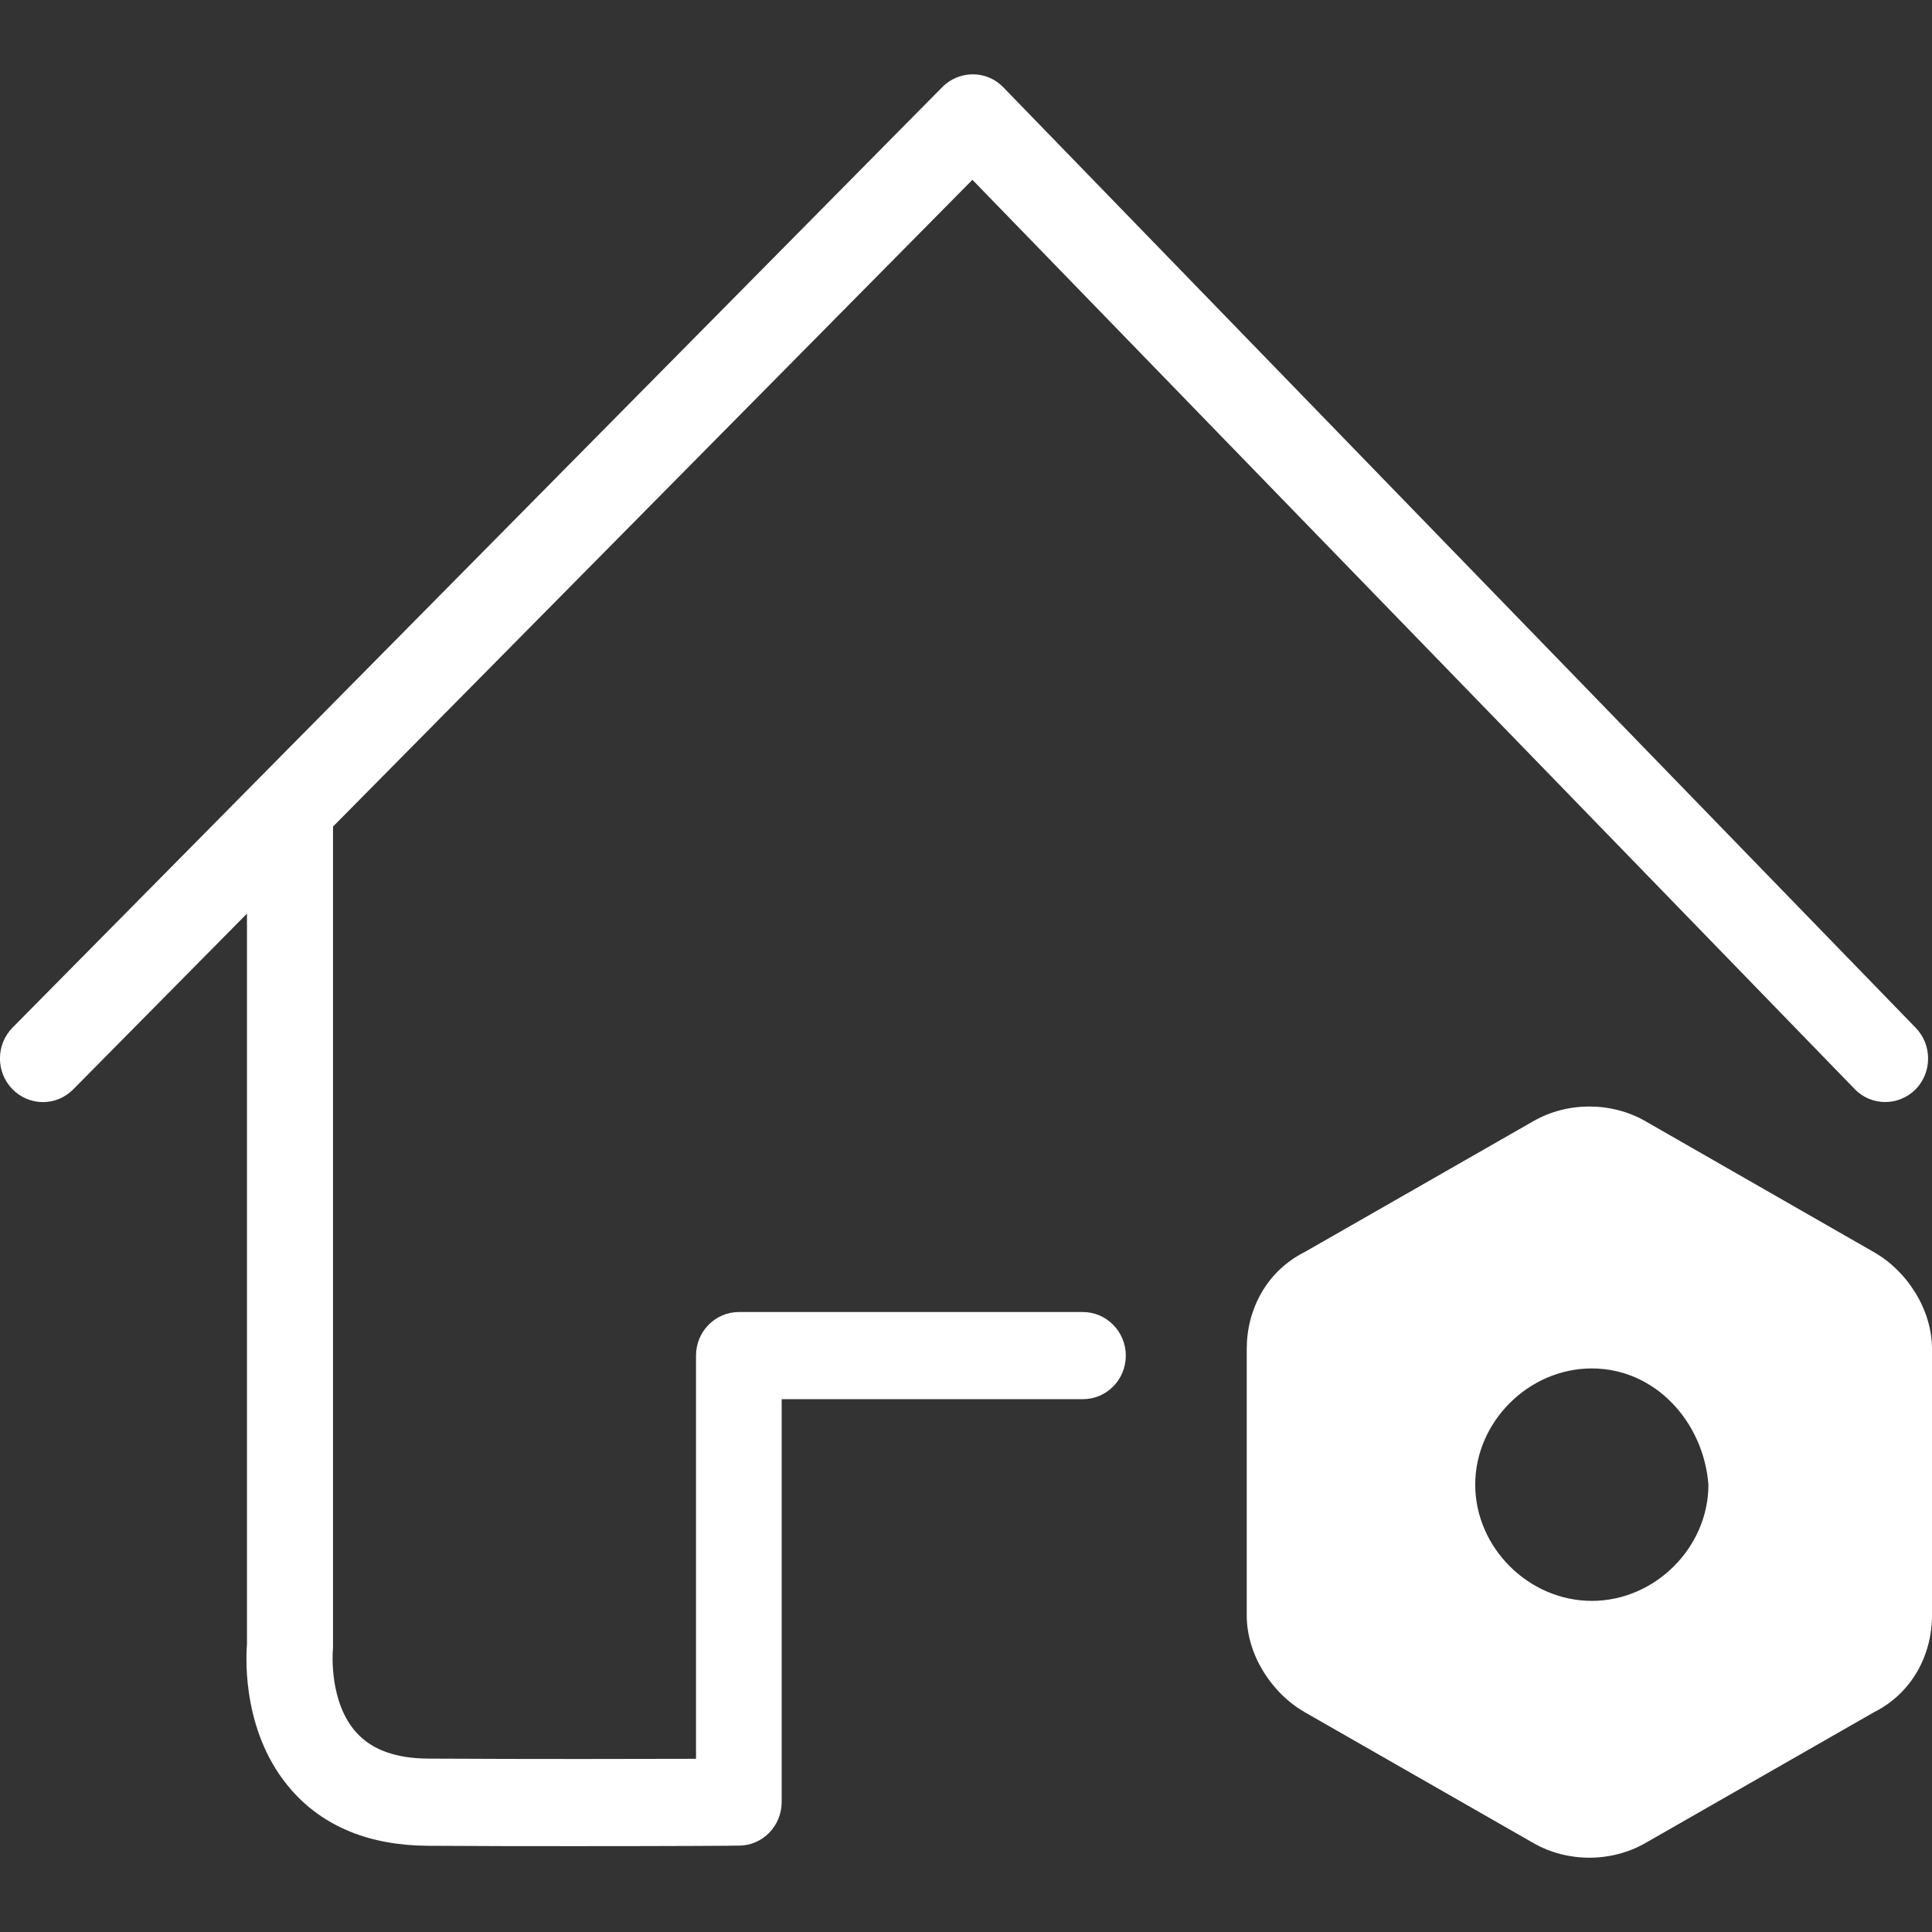
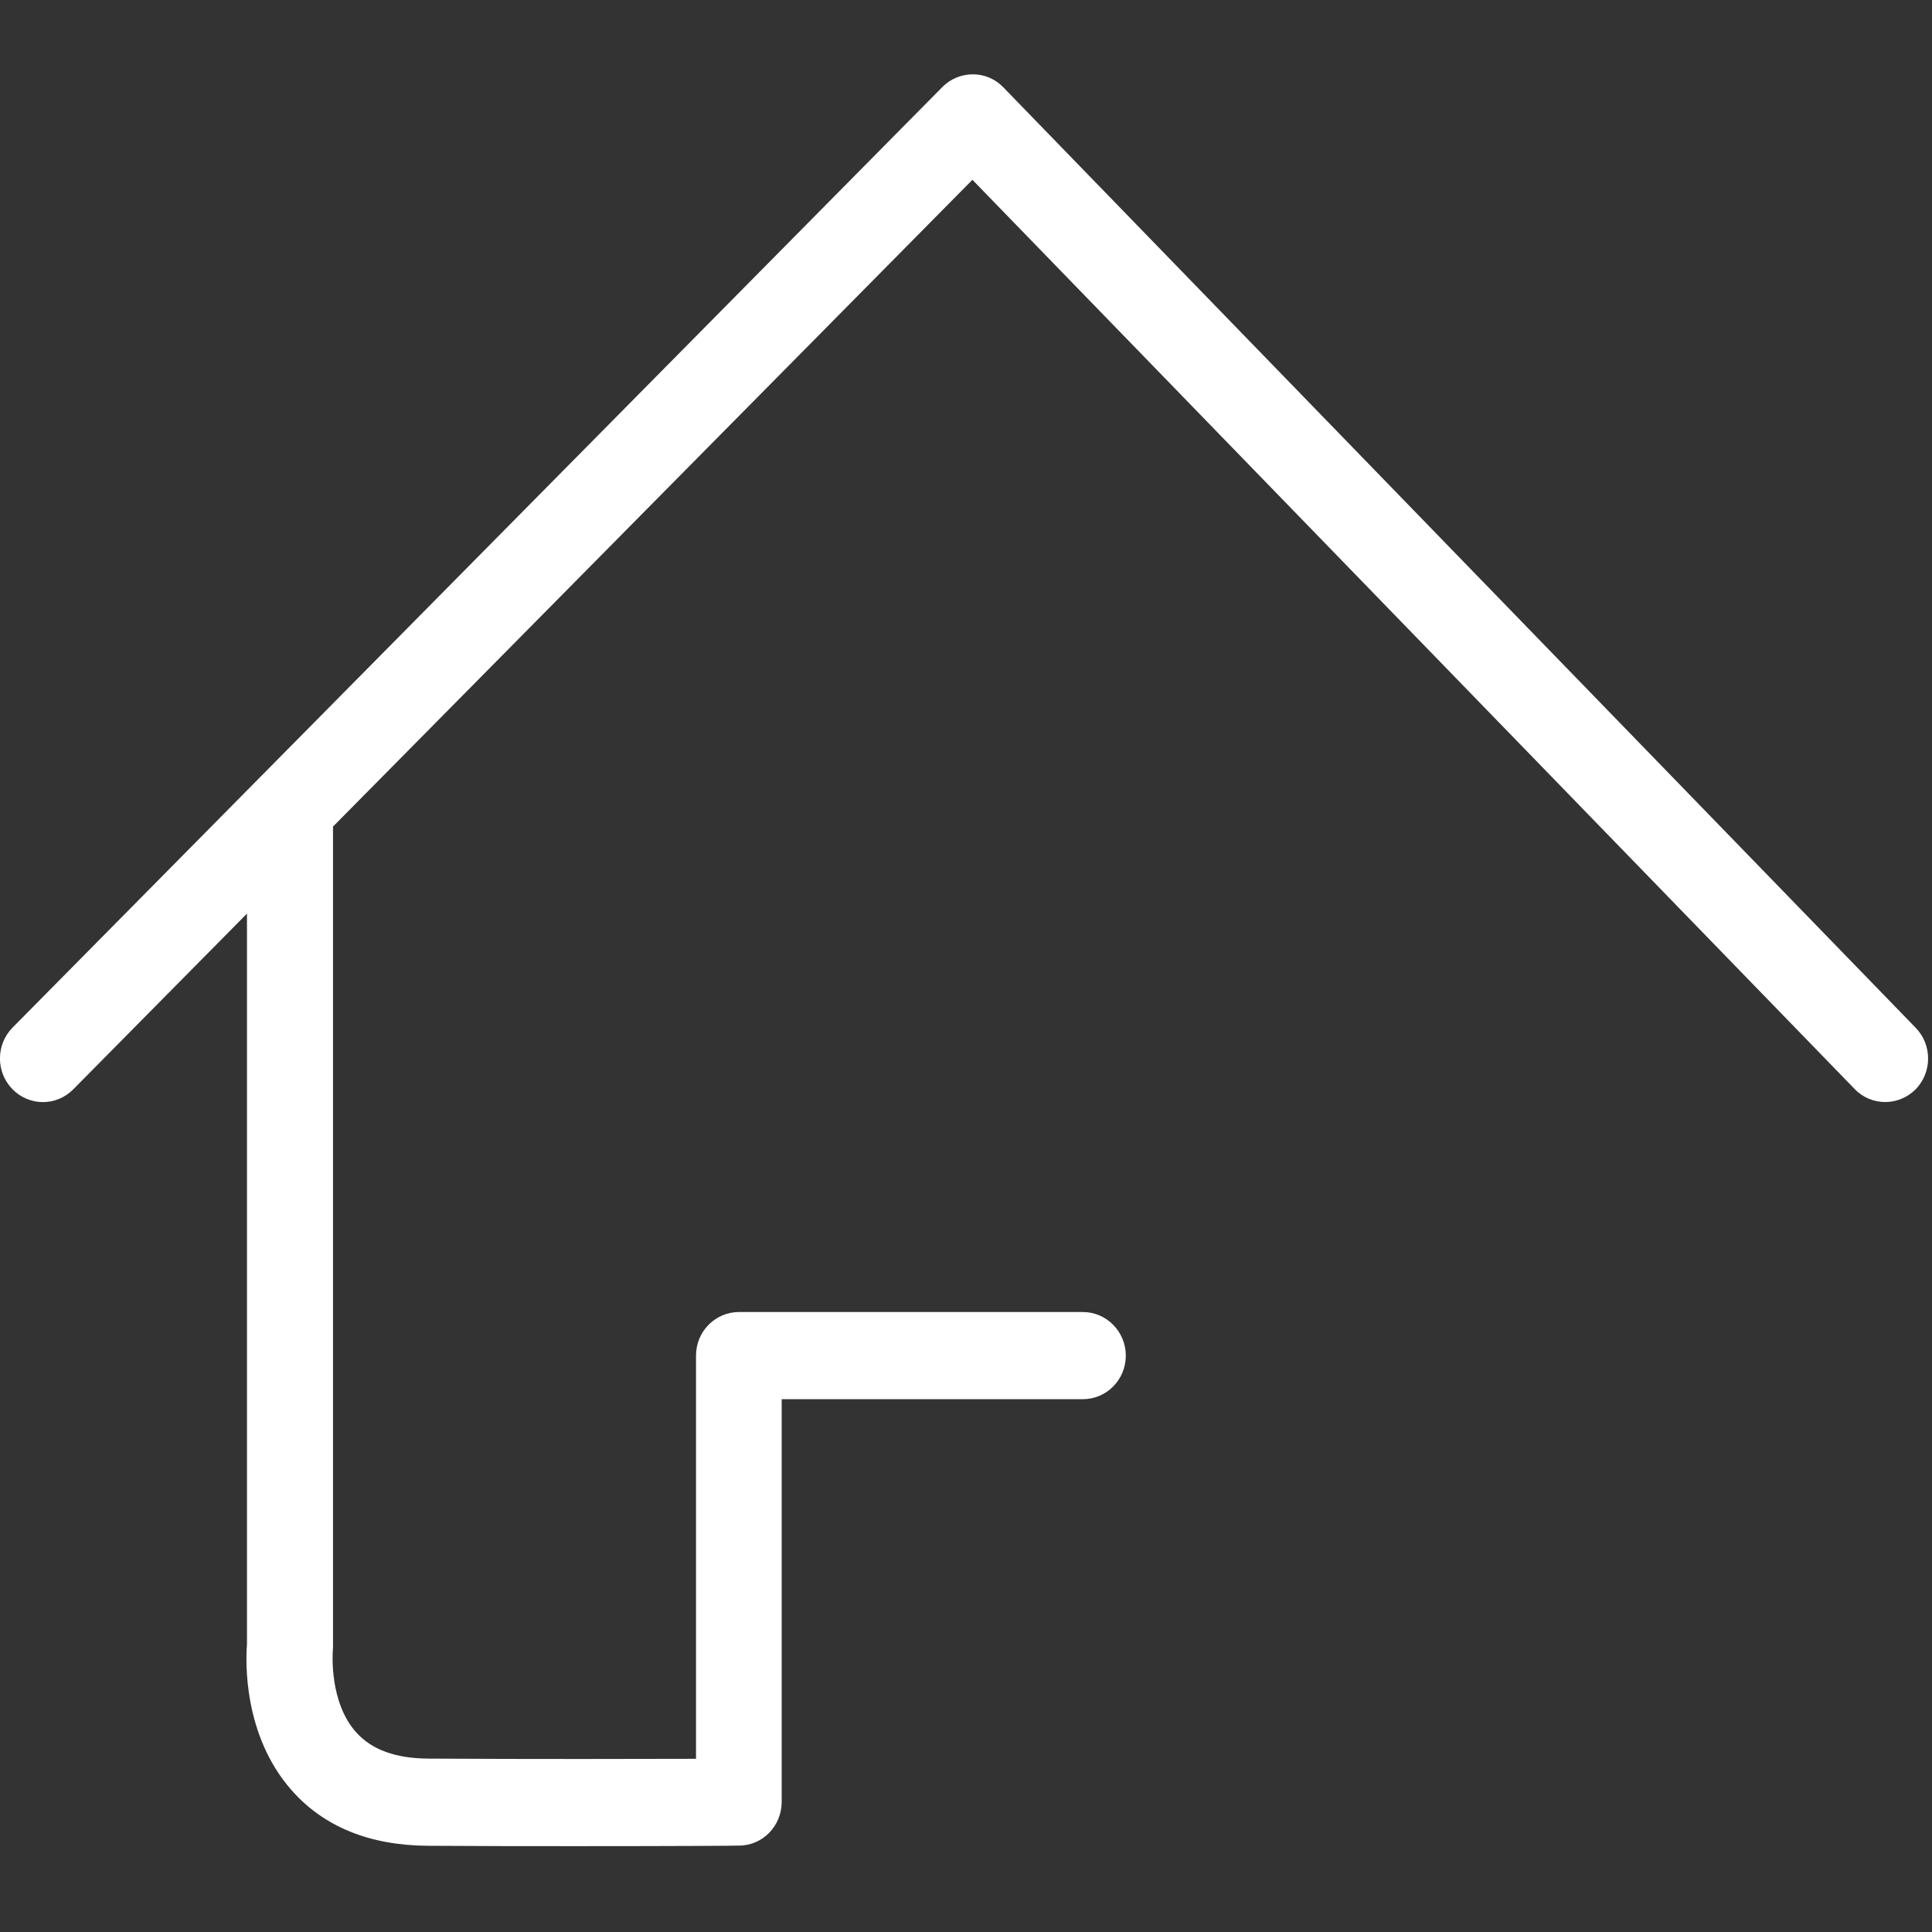
<svg xmlns="http://www.w3.org/2000/svg" version="1.1" x="0px" y="0px" width="1024px" height="1024px" viewBox="0 0 1024 1024" style="enable-background:new 0 0 1024 1024;" xml:space="preserve">
  <rect x="0" y="0" width="1024" height="1024" fill="#333333" stroke="none" />
  <style type="text/css">
	.st0{display:none;}
	.st1{fill:#fff;}
</style>
  <g id="图层_1" class="st0">
</g>
  <g id="图层_2" class="st1">
-     <path d="M993.1,663.6L872,594.2c-18-10.3-41.2-10.3-59.2,0l-121.1,69.3c-20.6,10.3-30.9,30.8-30.9,51.4v141.3   c0,20.6,12.9,41.1,30.9,51.4l121.1,69.3c18,10.3,41.2,10.3,59.2,0l121.1-69.3c20.6-10.3,30.9-30.8,30.9-51.4V714.9   C1024,694.4,1011.1,673.8,993.1,663.6z M843.7,848.5c-33.5,0-61.8-28.3-61.8-61.6s28.3-61.6,61.8-61.6c33.5,0,59.2,28.2,61.8,61.6   C905.5,820.2,877.2,848.5,843.7,848.5z" />
    <path d="M843.7,725.2" />
    <path d="M999.2,584.1c-5.9,0-11.8-2.3-16.2-6.9L515.4,95.3L38.8,577.4c-8.9,9-23.3,9-32.2-0.1c-8.9-9.1-8.8-23.7,0.1-32.7   L499.5,46.1c4.3-4.3,10-6.7,16.1-6.7h0.1c6.1,0,11.9,2.5,16.1,6.9l483.6,498.5c8.8,9.1,8.7,23.7-0.2,32.7   C1010.7,581.9,1004.9,584.1,999.2,584.1L999.2,584.1z M999.2,584.1" />
    <path d="M306.1,978.5c-24.4,0-51.9,0-79.4-0.2c-30.8-0.2-55.1-10.1-72.1-29.4c-25.8-29.2-24.4-68.6-23.7-77.4V428.7   c0-12.8,10.2-23.1,22.8-23.1c12.6,0,22.8,10.4,22.8,23.1v443.8c0,0.9,0,1.5-0.1,2.3c-0.1,1.5-1.9,27.5,12.4,43.4   c8.3,9.2,20.8,13.8,38.3,13.9c55.8,0.3,111.7,0.2,141.8,0.1V718.5c0-12.8,10.2-23.1,22.8-23.1h182.2c12.6,0,22.8,10.4,22.8,23.1   c0,12.8-10.2,23.1-22.8,23.1H414.3v213.5c0,12.7-10.1,23.1-22.6,23.1C391.1,978.3,354.6,978.5,306.1,978.5L306.1,978.5z    M306.1,978.5" />
-     <path d="M806.1,978.5" />
  </g>
</svg>